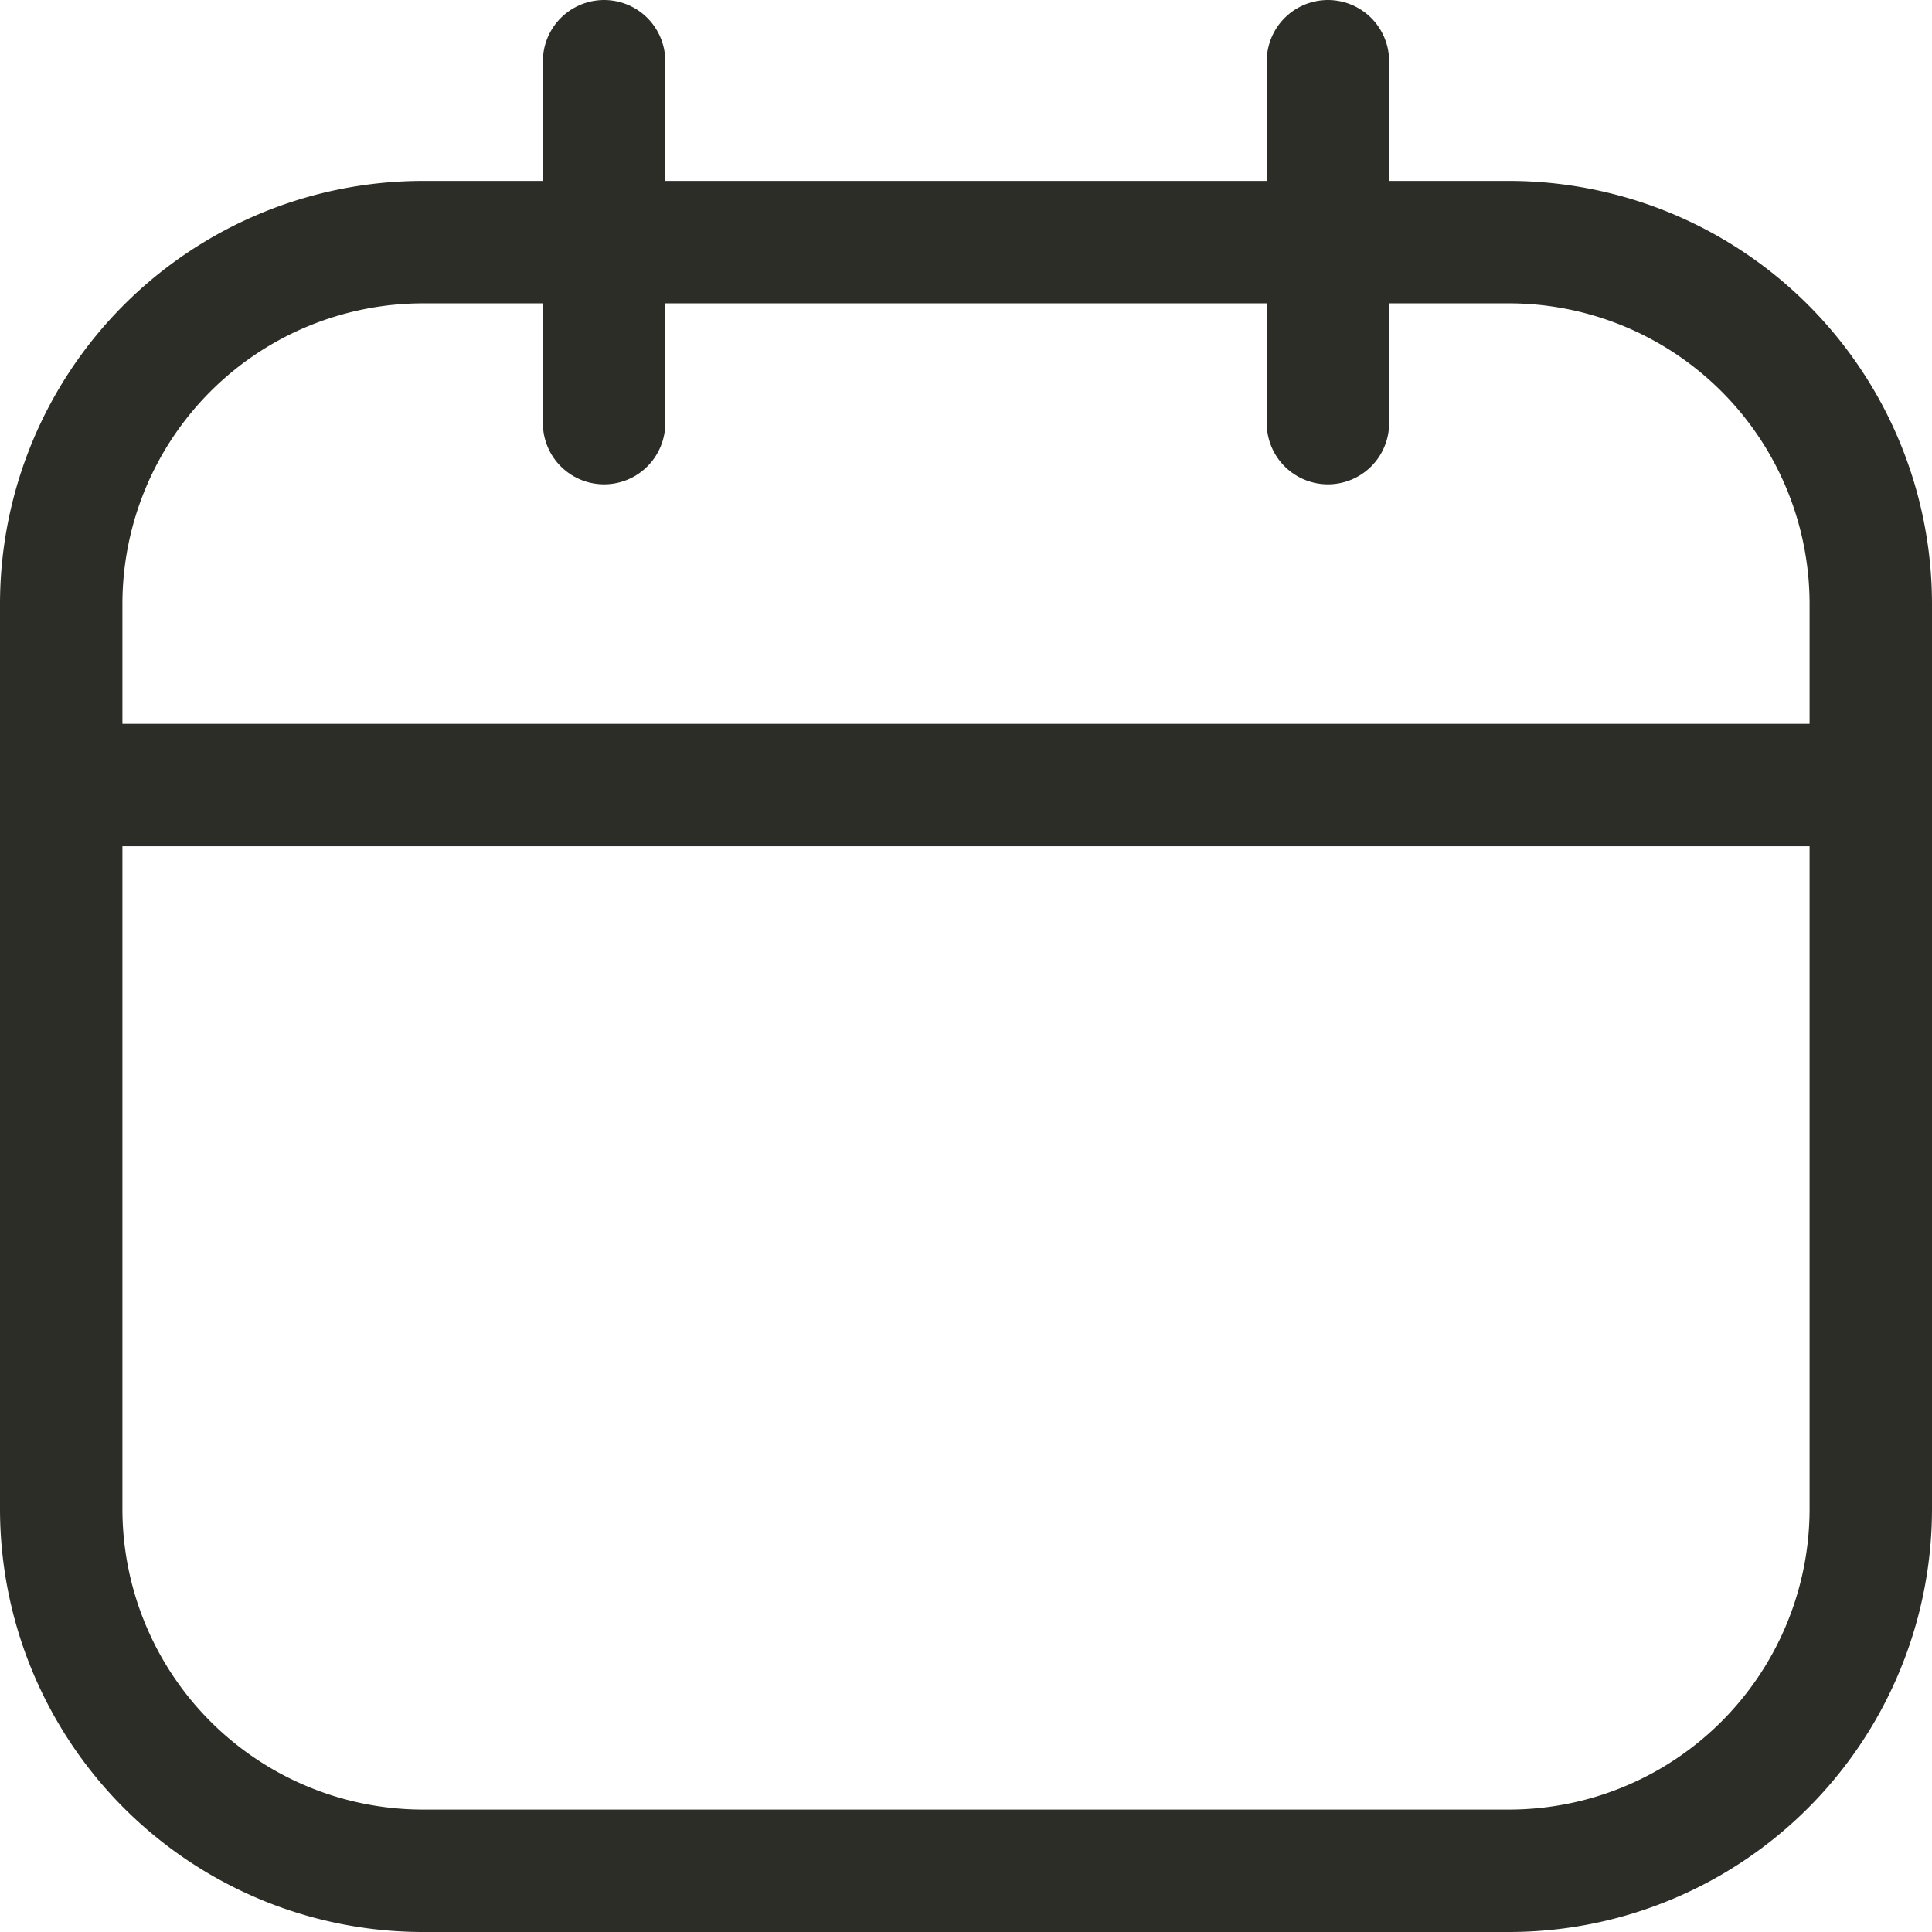
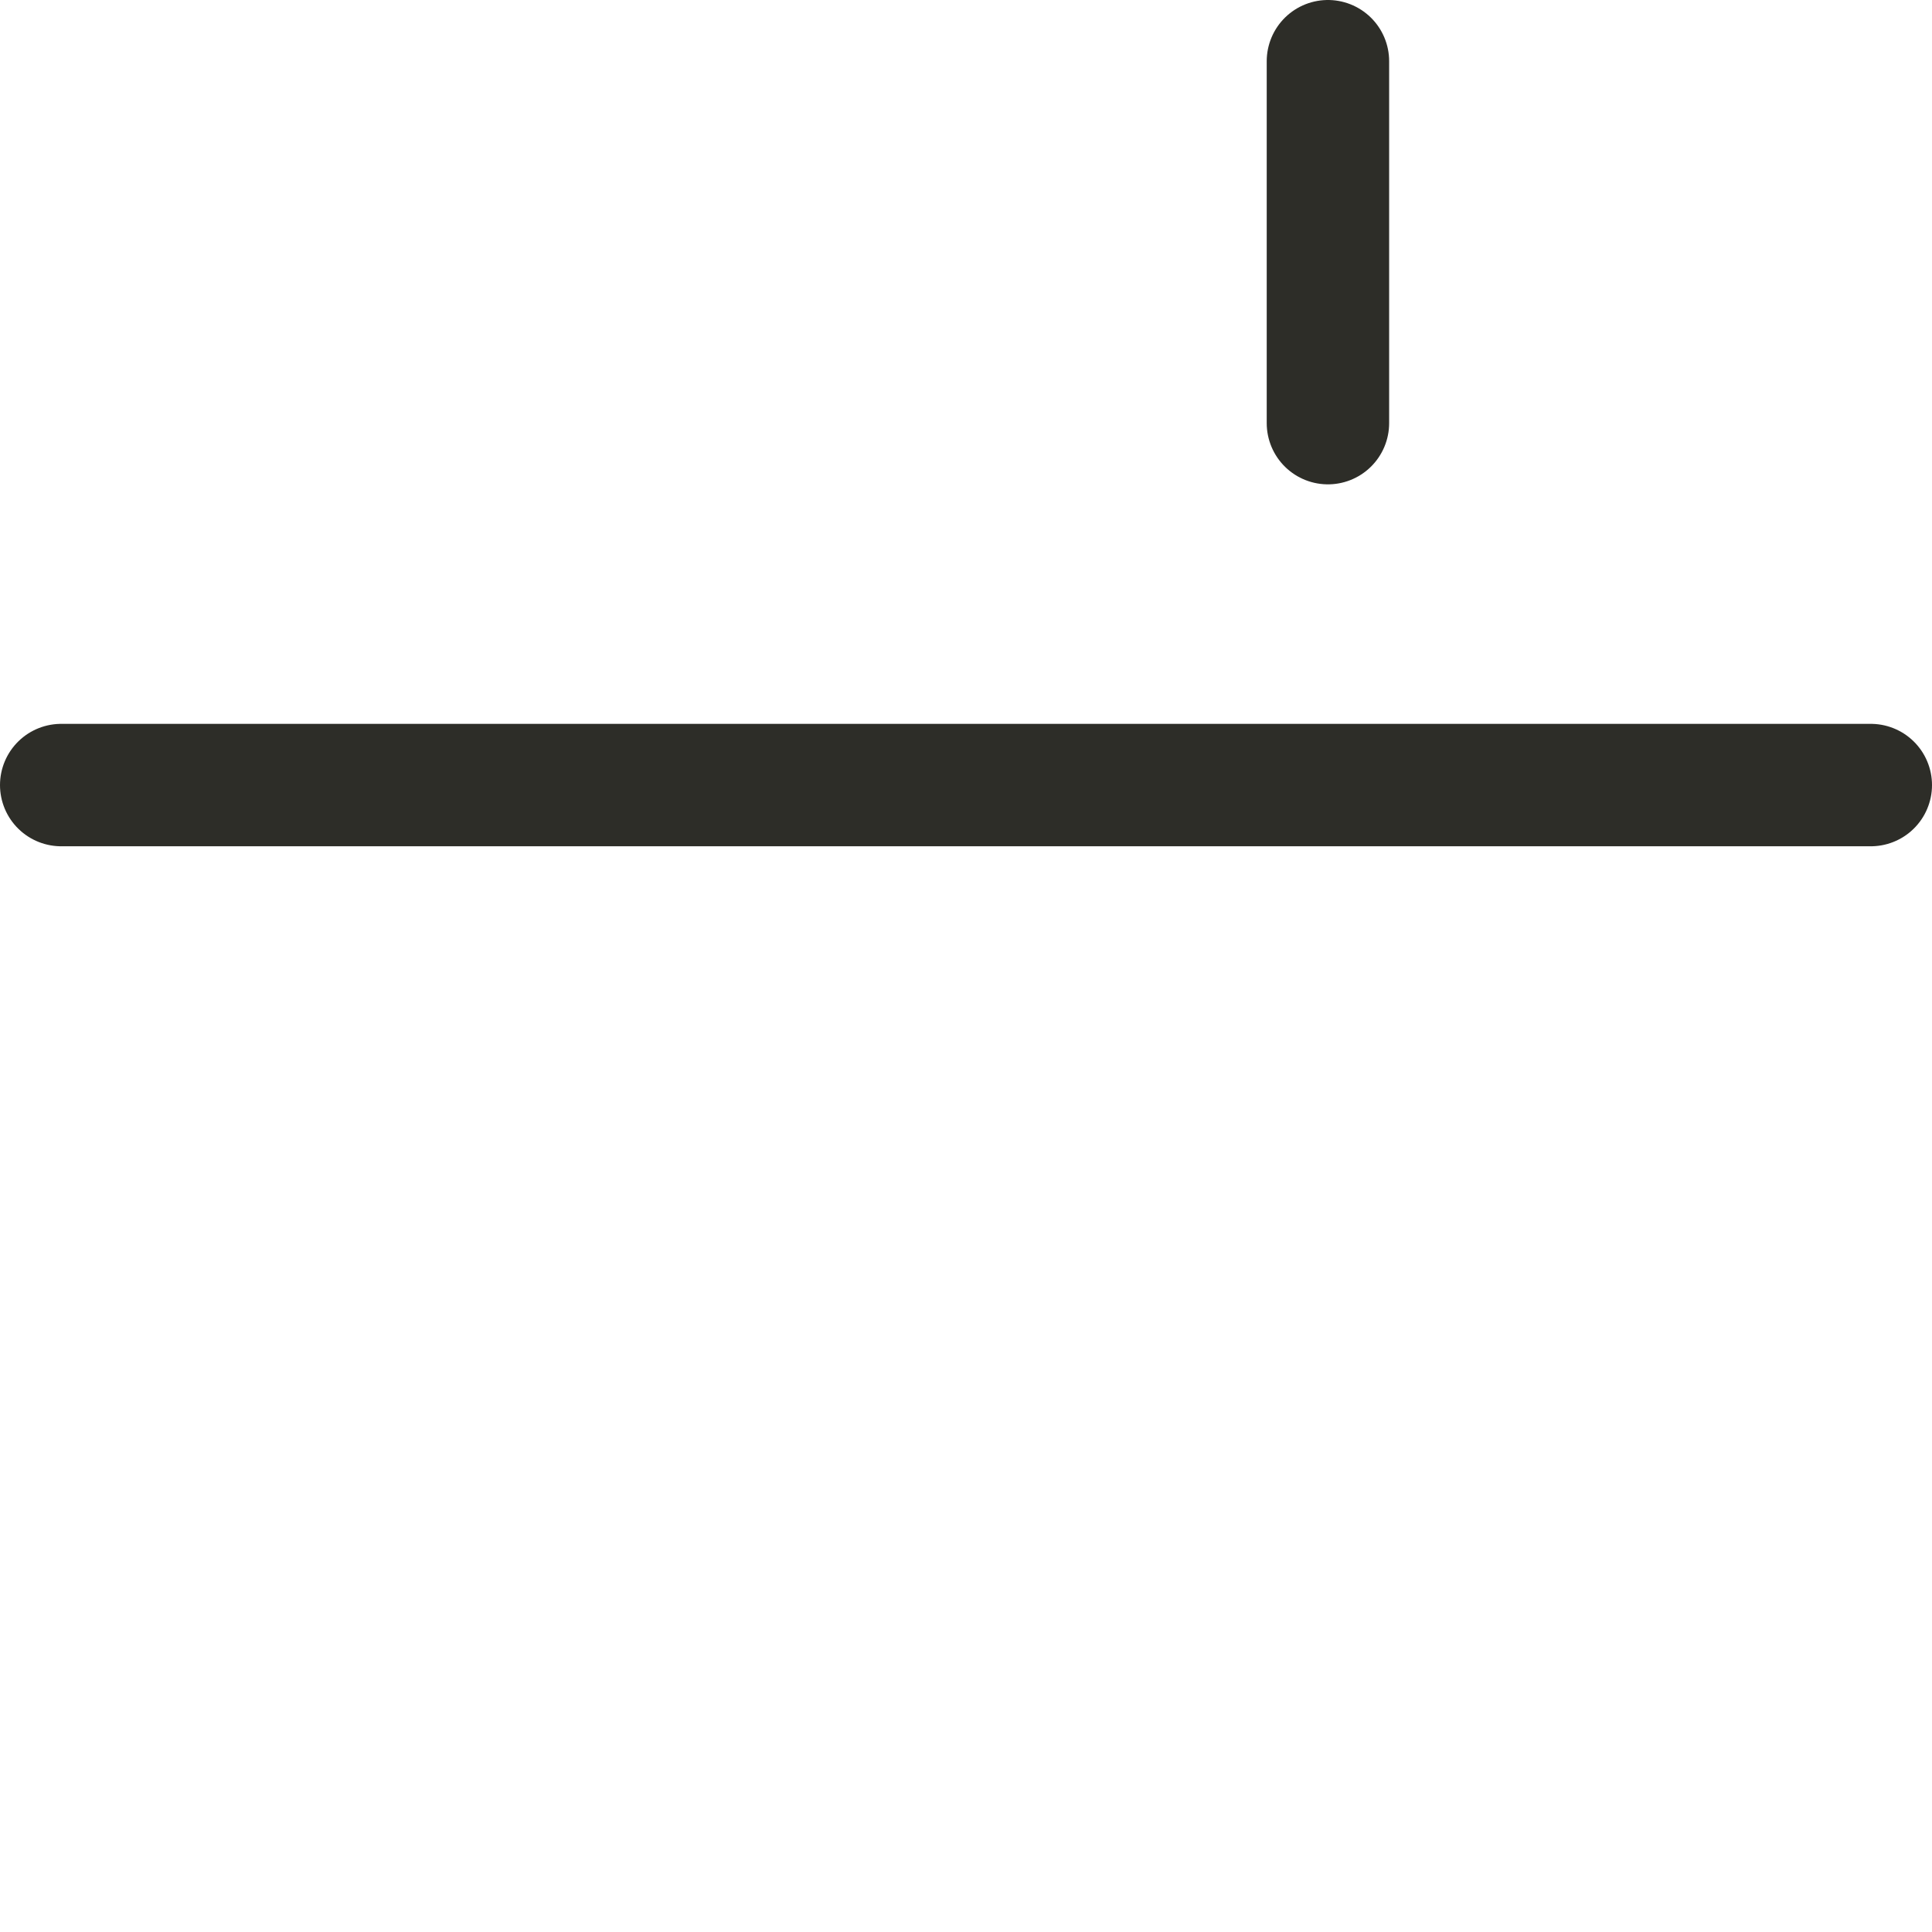
<svg xmlns="http://www.w3.org/2000/svg" width="31.564" height="31.564" viewBox="0 0 31.564 31.564">
  <g id="Icon_akar-calendar" data-name="Icon akar-calendar" transform="translate(1 1)">
-     <path id="Tracé_1" data-name="Tracé 1" d="M8.913,6H26.651a5.913,5.913,0,0,1,5.913,5.913V26.695a5.913,5.913,0,0,1-5.913,5.913H8.913A5.913,5.913,0,0,1,3,26.695V11.913A5.913,5.913,0,0,1,8.913,6Z" transform="translate(-3 -3.044)" fill="none" stroke="#2D2D28" stroke-linecap="round" stroke-linejoin="round" stroke-width="2" />
-     <path id="Tracé_2" data-name="Tracé 2" d="M11.869,3V8.913M23.695,3V8.913M3,14.826H32.564" transform="translate(-3 -3)" fill="none" stroke="#2D2D28" stroke-linecap="round" stroke-linejoin="round" stroke-width="2" />
+     <path id="Tracé_2" data-name="Tracé 2" d="M11.869,3M23.695,3V8.913M3,14.826H32.564" transform="translate(-3 -3)" fill="none" stroke="#2D2D28" stroke-linecap="round" stroke-linejoin="round" stroke-width="2" />
  </g>
</svg>